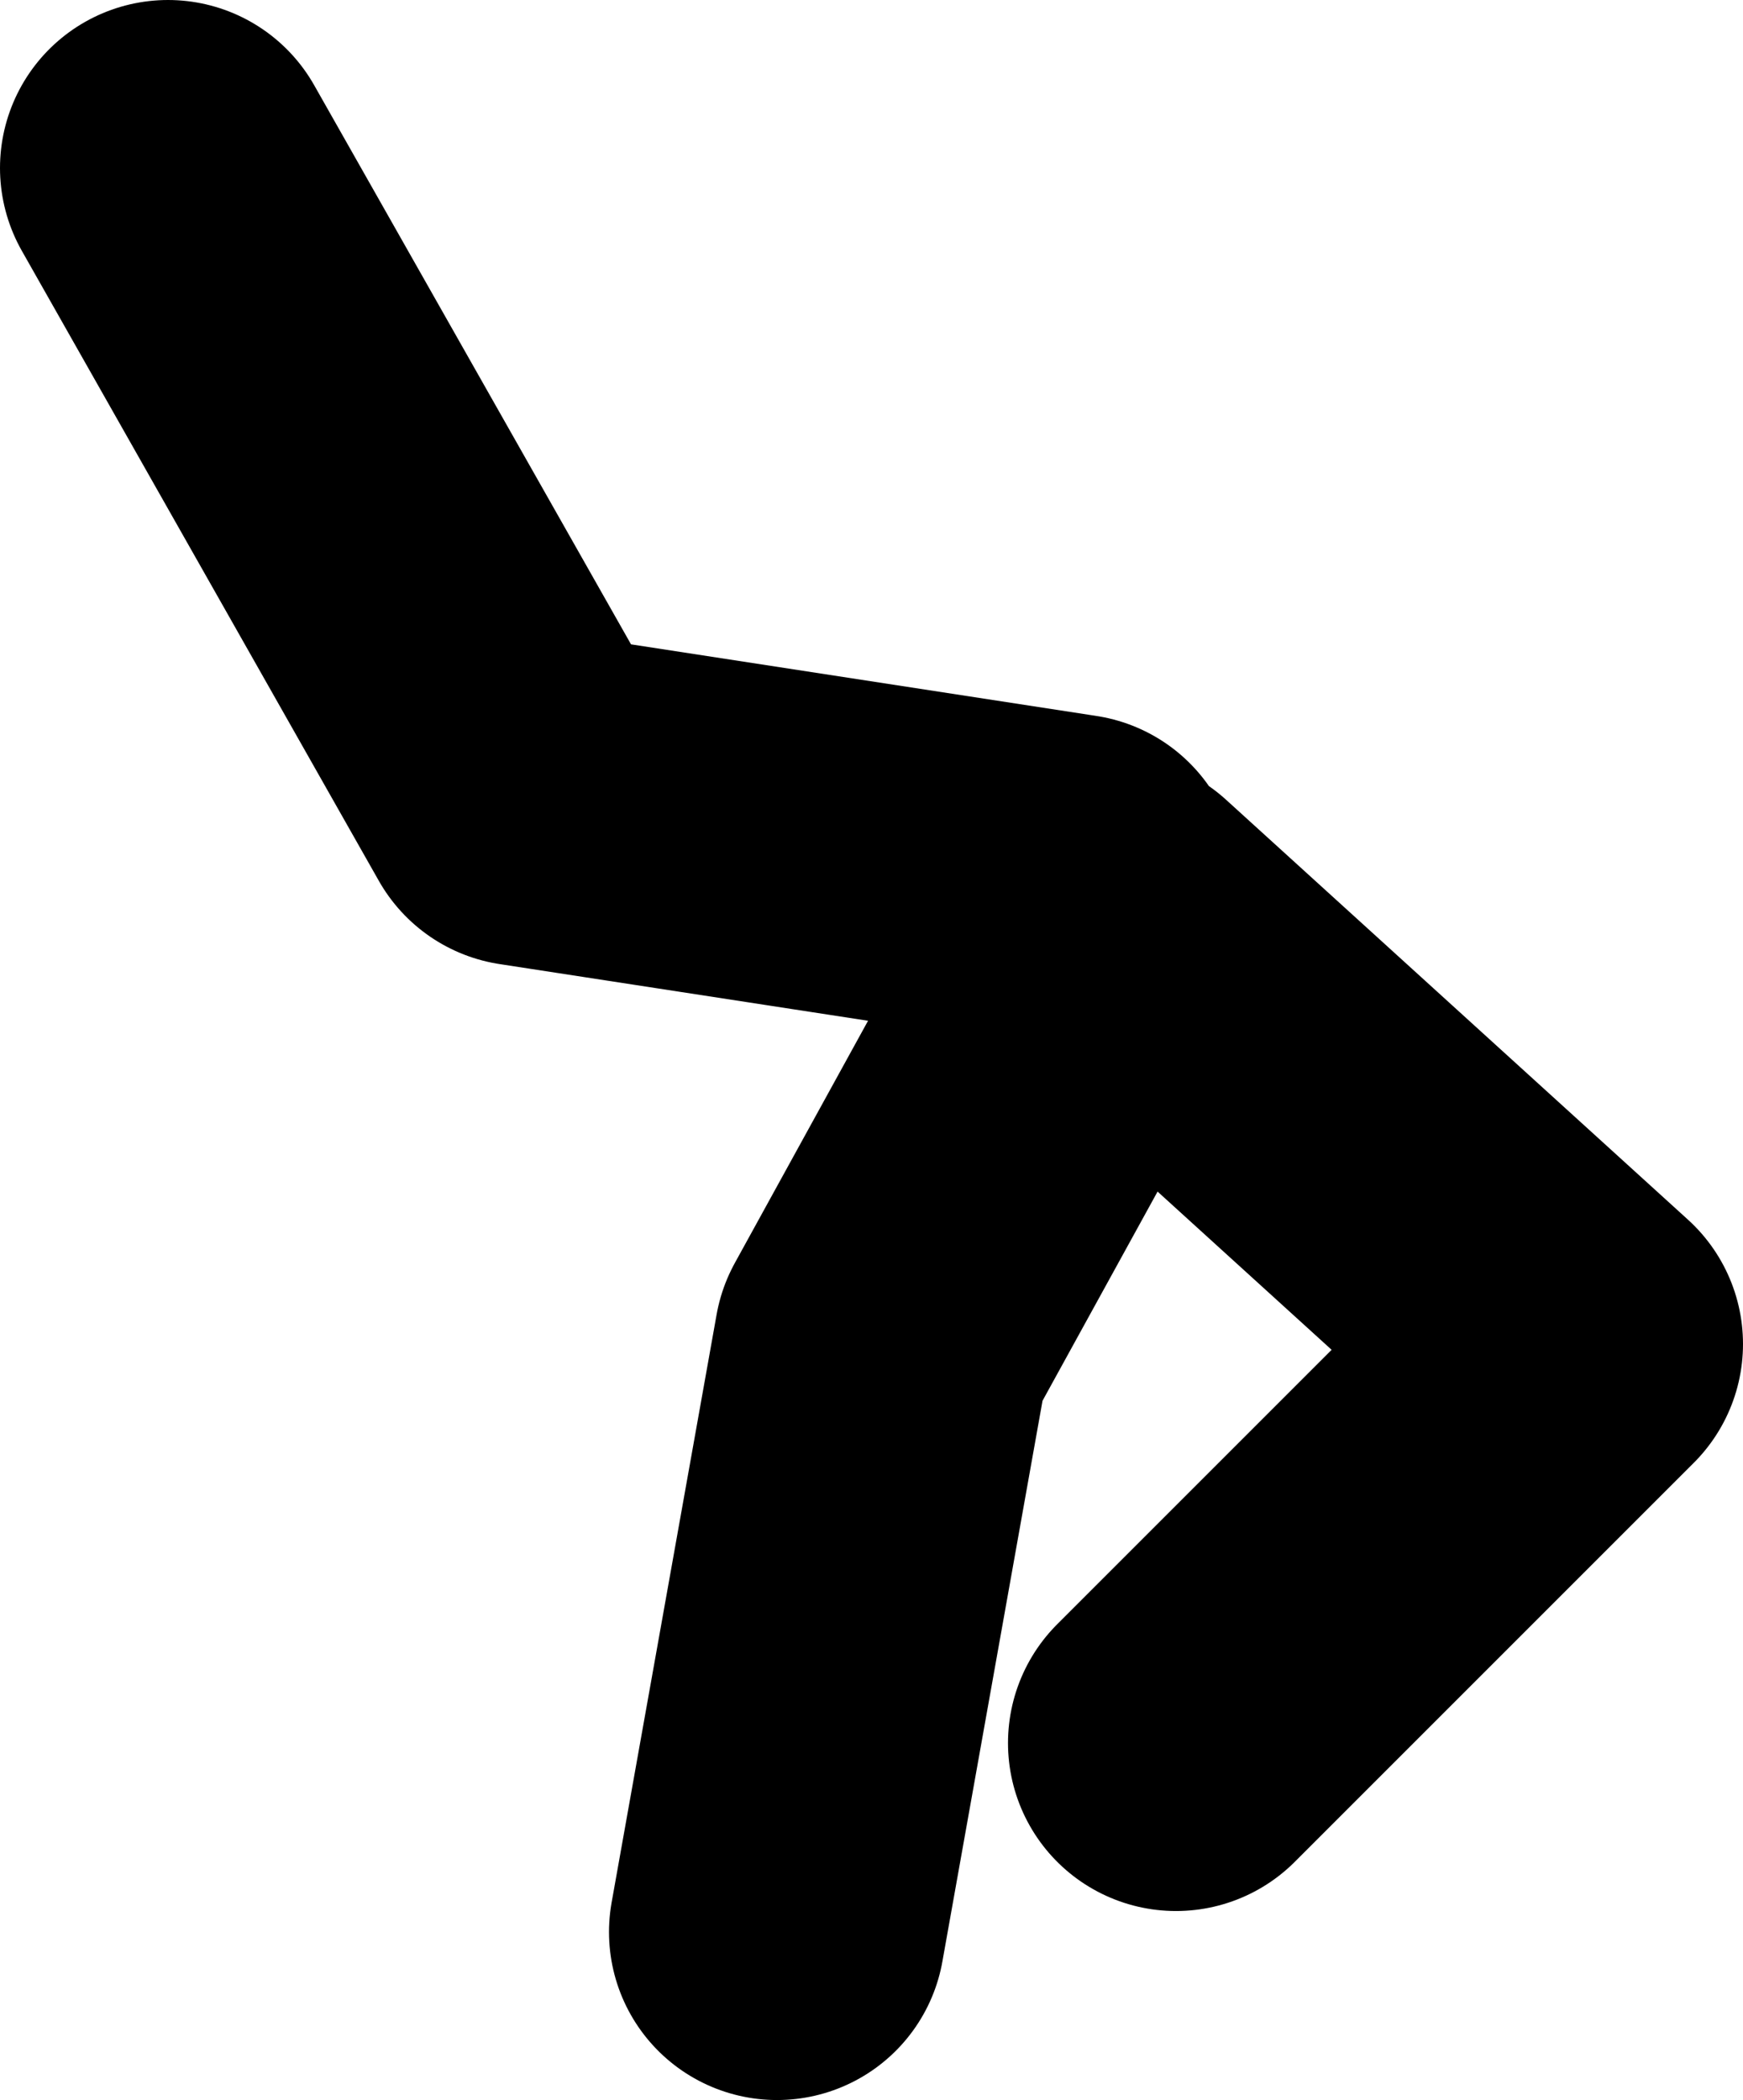
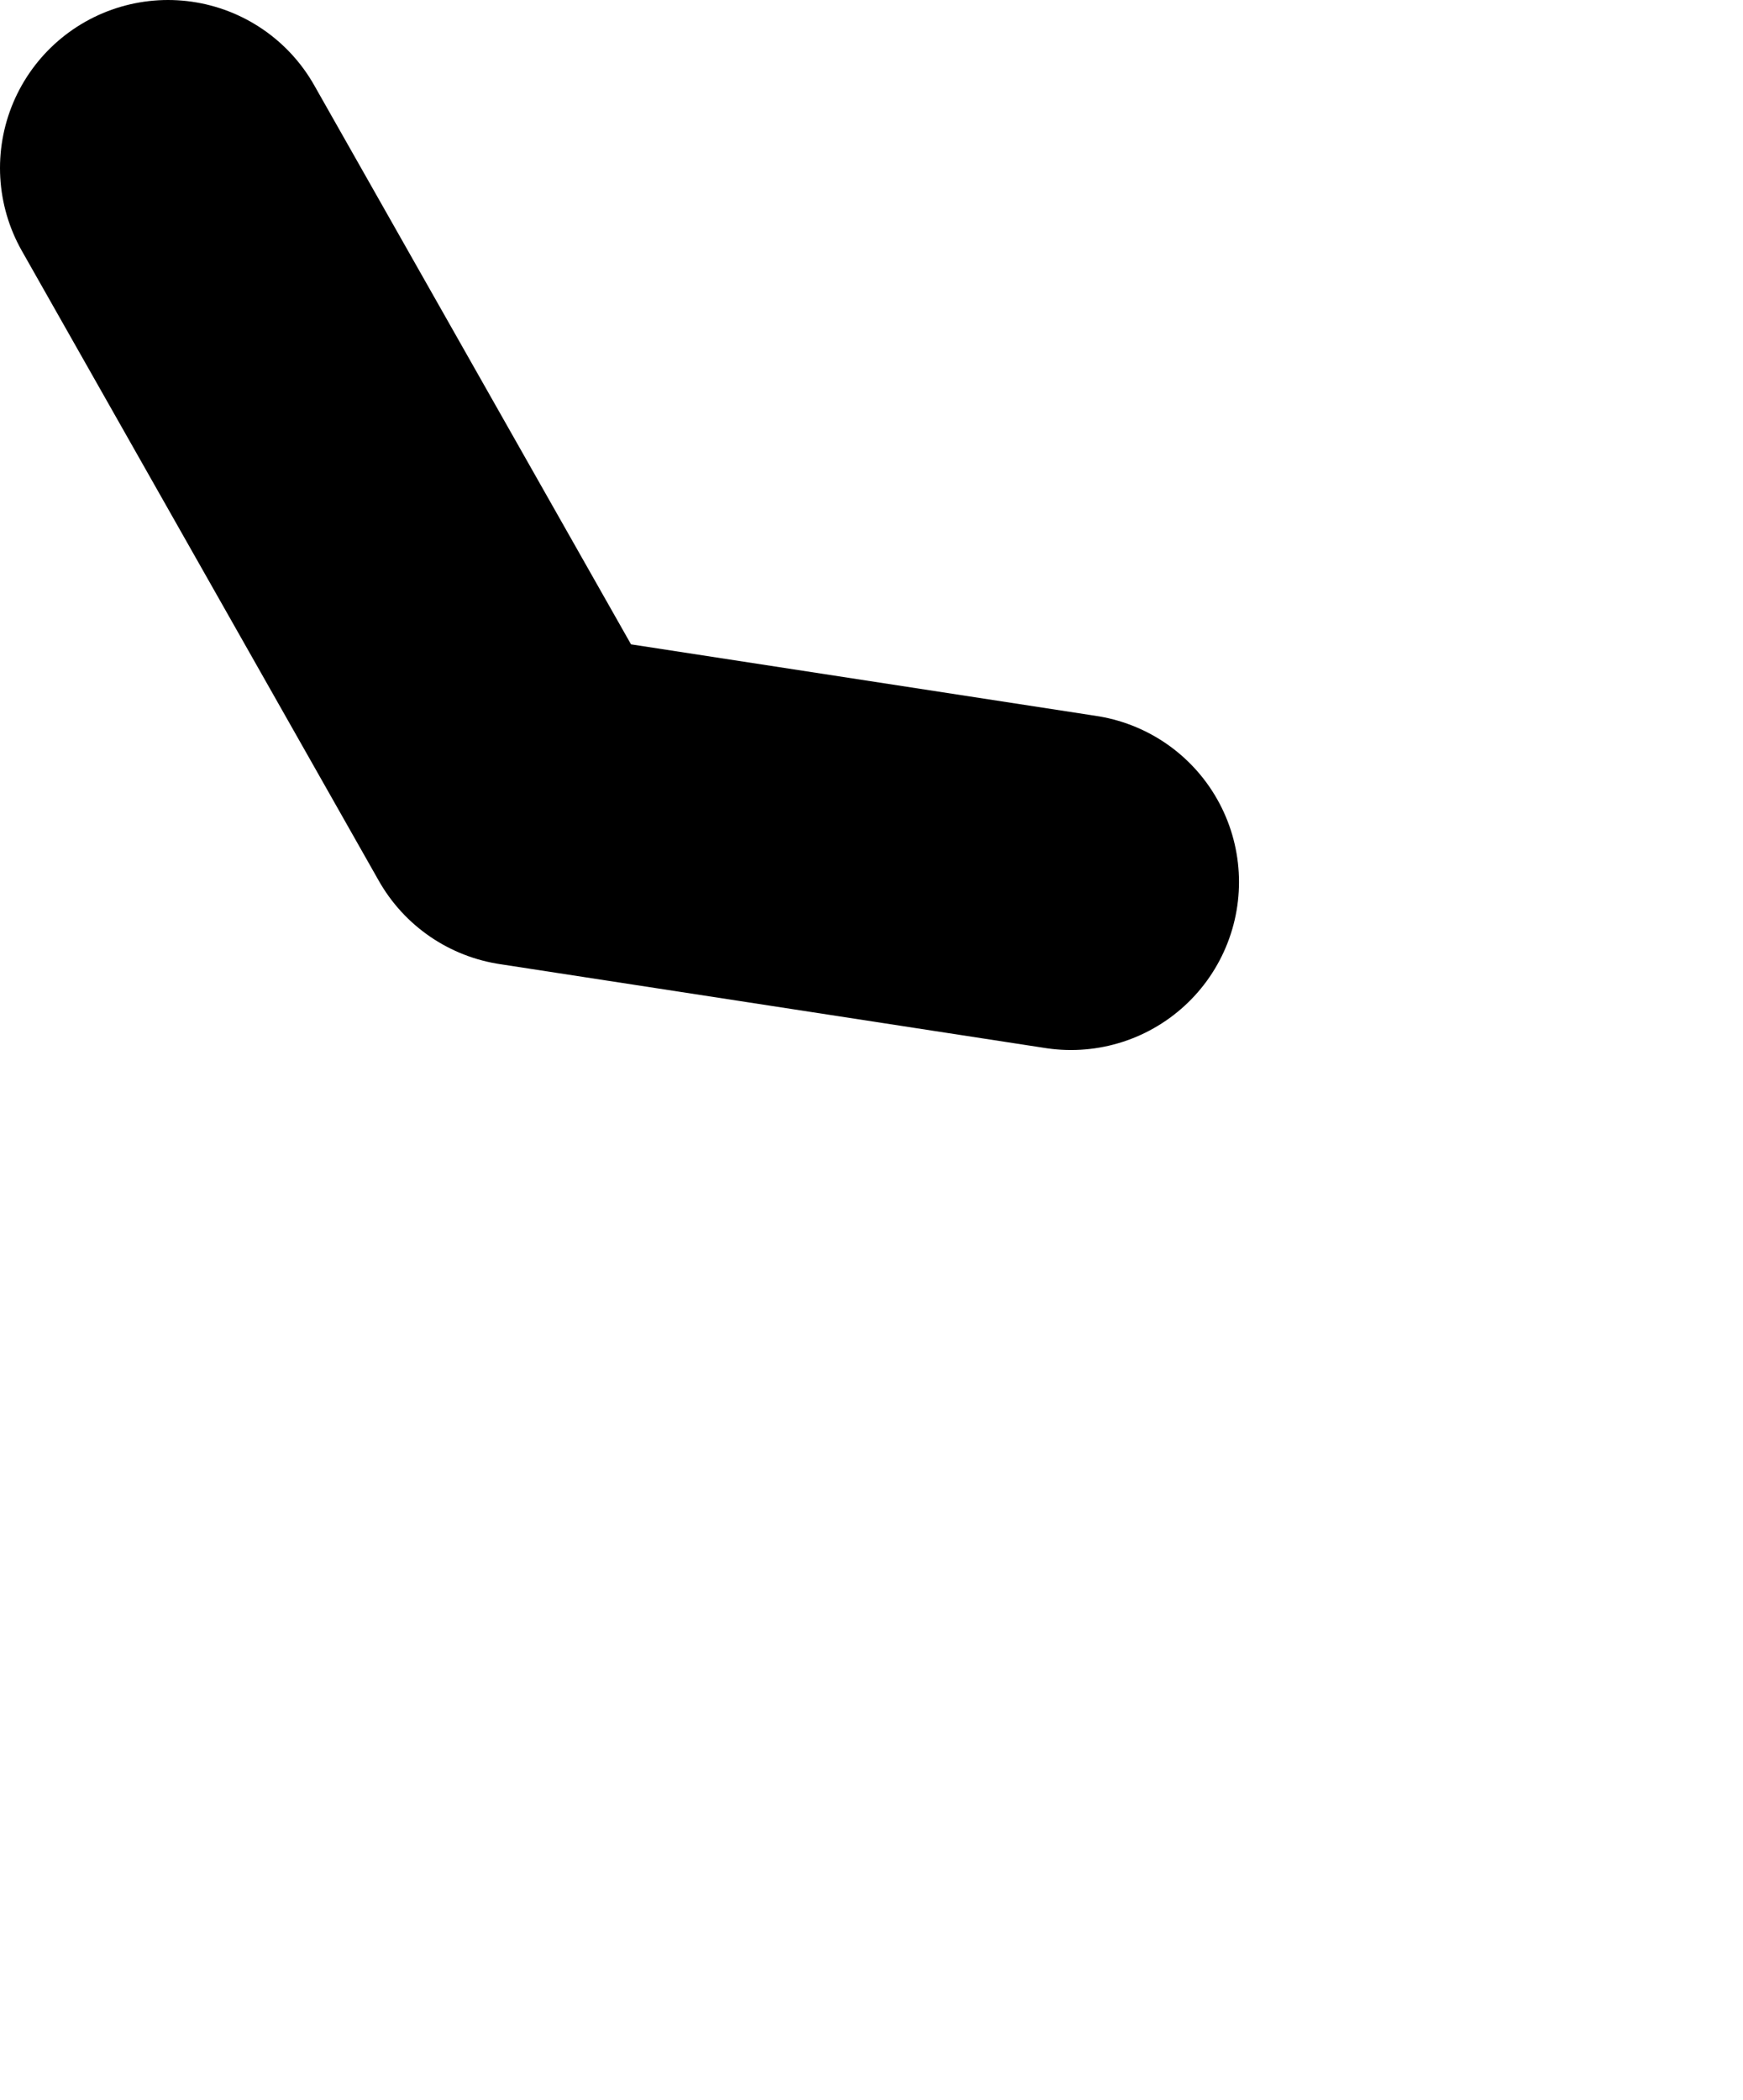
<svg xmlns="http://www.w3.org/2000/svg" height="25.0px" width="20.75px">
  <g transform="matrix(1.0, 0.0, 0.0, 1.0, 8.3, 25.25)">
-     <path d="M0.95 -2.25 L2.2 -9.25 4.95 -14.25 10.45 -9.25 5.7 -4.5 M4.45 -14.75 L-2.05 -15.75 -6.3 -23.25" fill="none" stroke="#000000" stroke-linecap="round" stroke-linejoin="round" stroke-width="4.0" />
+     <path d="M0.95 -2.25 M4.45 -14.75 L-2.05 -15.75 -6.3 -23.25" fill="none" stroke="#000000" stroke-linecap="round" stroke-linejoin="round" stroke-width="4.0" />
  </g>
</svg>